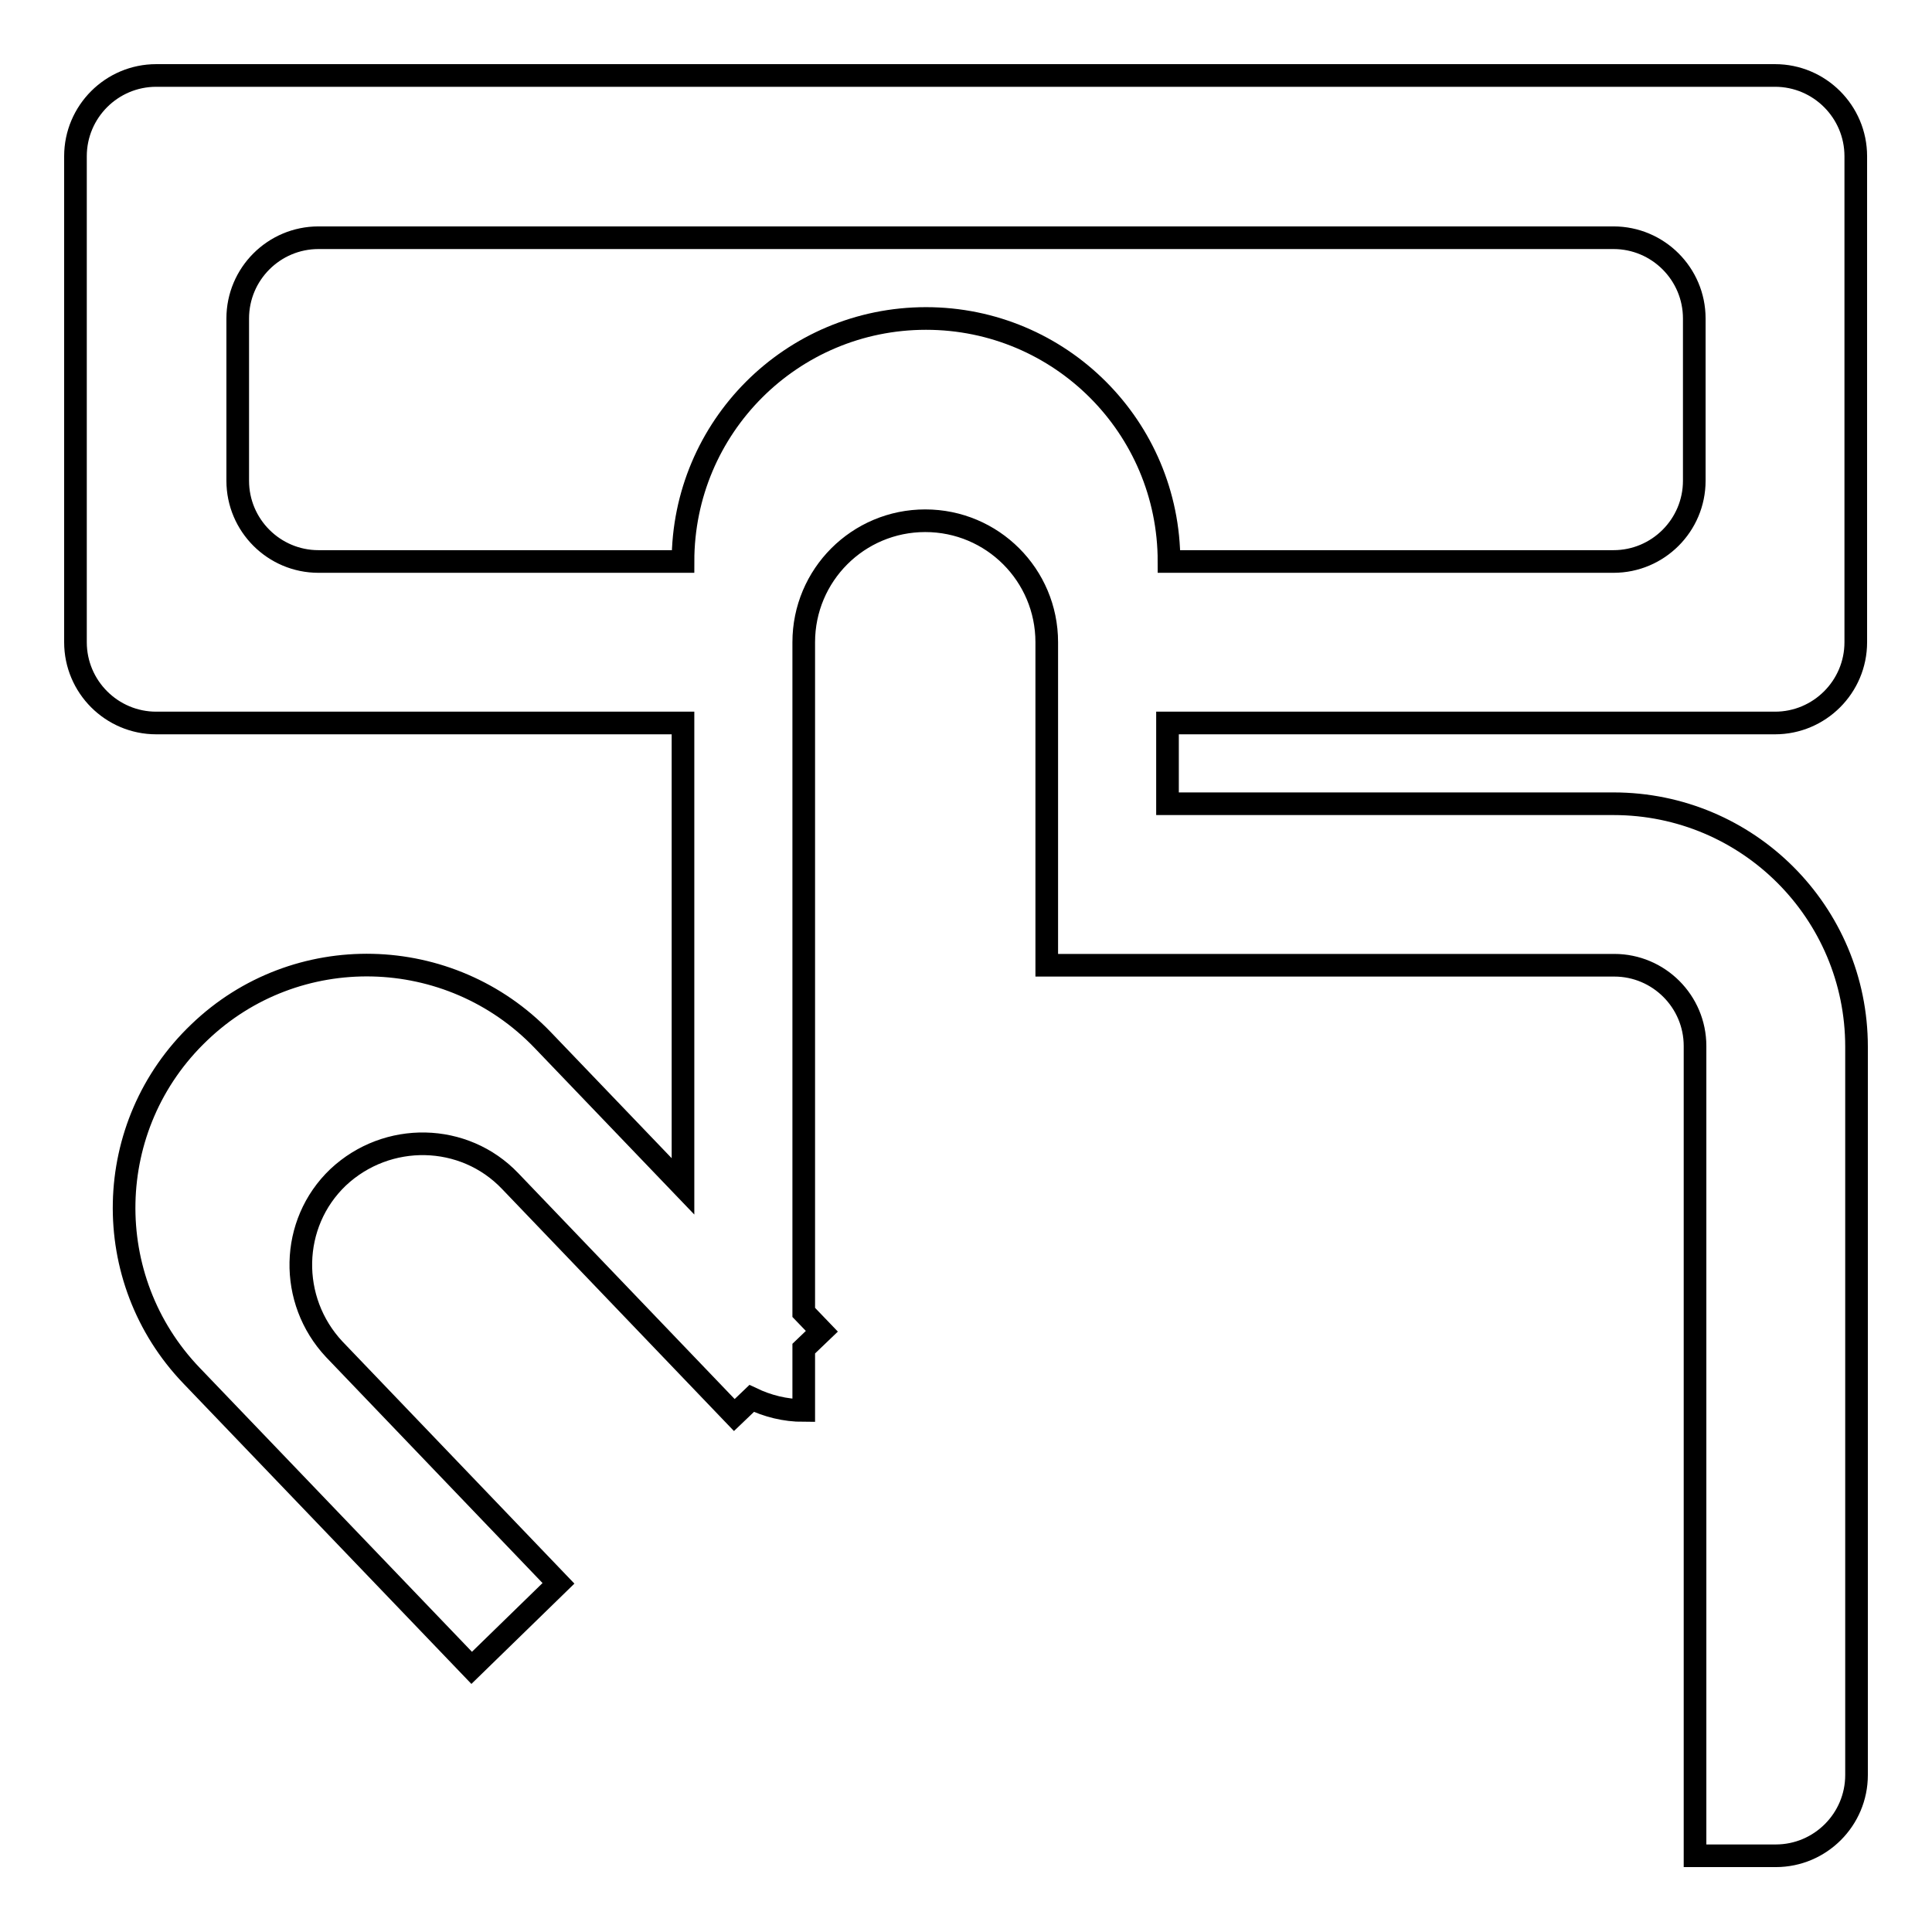
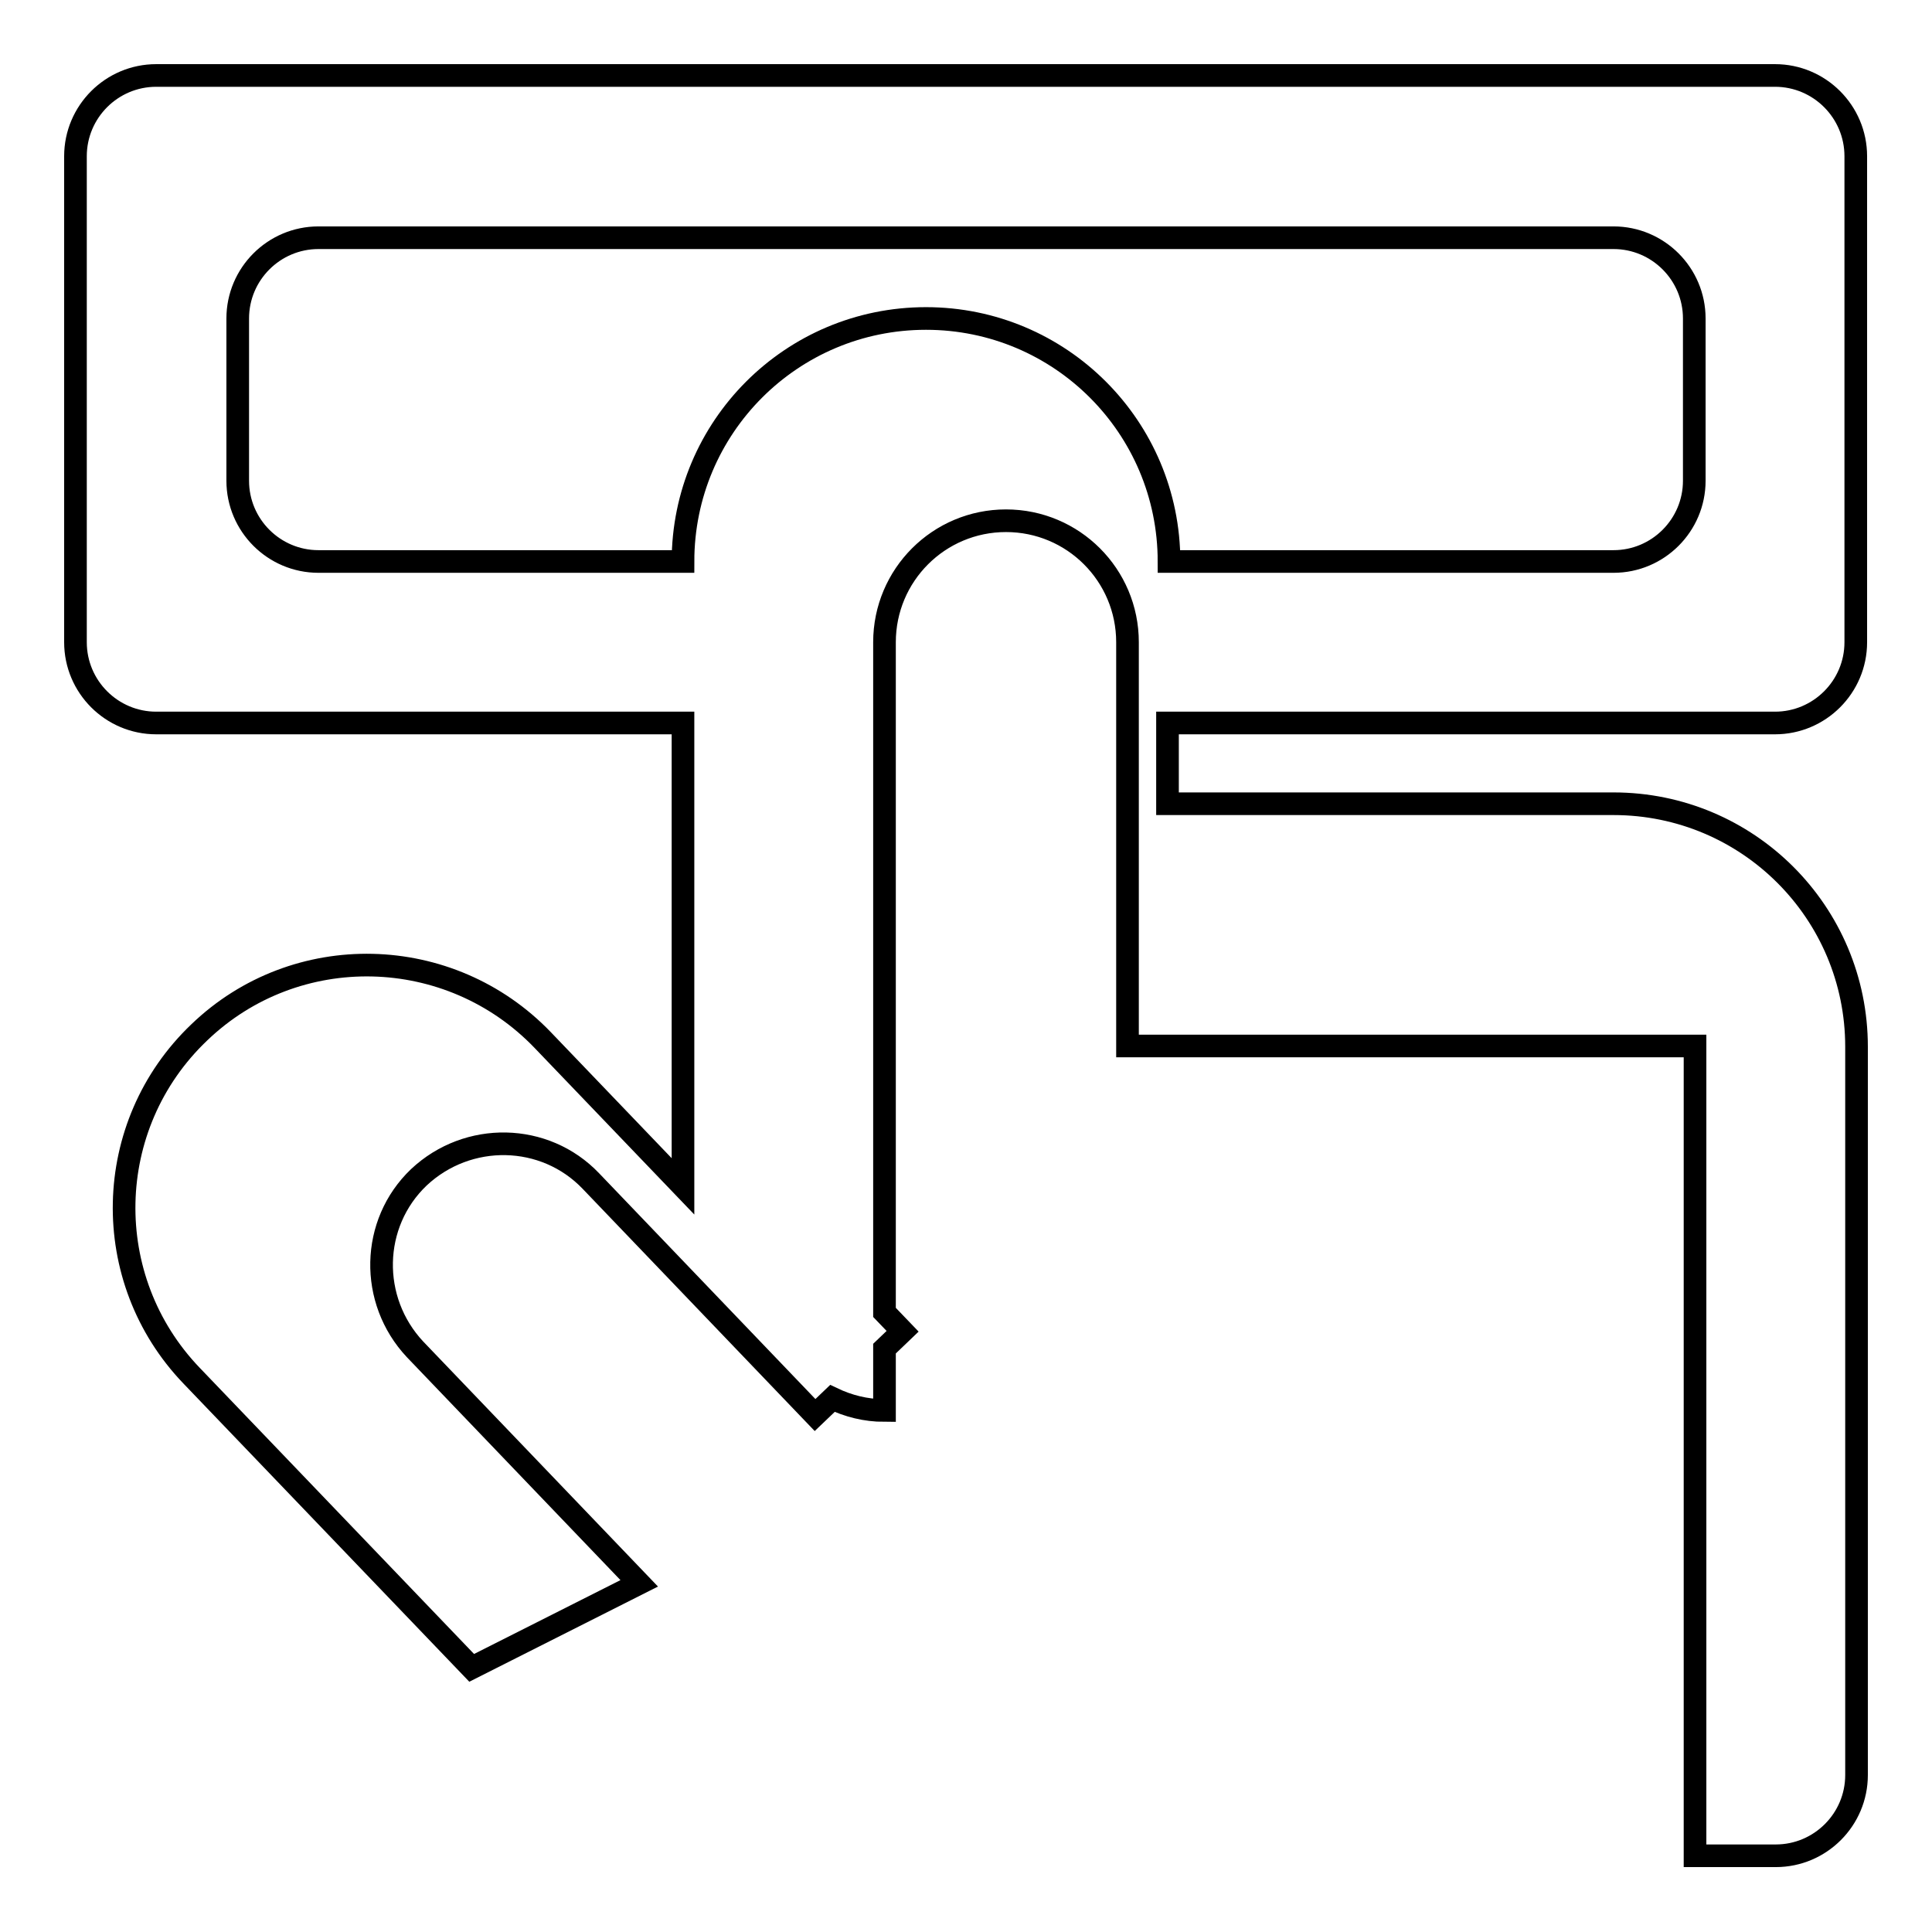
<svg xmlns="http://www.w3.org/2000/svg" version="1.1" x="0px" y="0px" viewBox="0 0 256 256" enable-background="new 0 0 256 256" xml:space="preserve">
  <g>
-     <path stroke-width="3" fill-opacity="0" stroke="#000000" d="M213.8,106.5c17.8,0,32.2,14.4,32.2,32.2v96.5c0,5.9-4.8,10.7-10.7,10.7h-10.7v-32.2v-53.6v-21.5 c0-5.9-4.8-10.7-10.7-10.7h-21.5h-21.5h-16.1h-16.1V85.1c0-8.9-7.2-16.1-16.1-16.1c-8.9,0-16.1,7.2-16.1,16.1v88.8l2.4,2.5 l-2.4,2.3v8.2c-2.5,0-4.8-0.6-6.9-1.6l-2.3,2.2l-29.7-31c-6.1-6.4-16.3-6.6-22.8-0.5c-6.4,6.1-6.6,16.3-0.5,22.8l29.7,31L62.5,221 l-37.1-38.7c-12.3-12.8-11.9-33.2,1-45.5c12.8-12.3,33.2-11.8,45.5,1l18.6,19.4V95.8H20.7C14.8,95.8,10,91,10,85.1V20.7 C10,14.8,14.8,10,20.7,10h214.5c5.9,0,10.7,4.8,10.7,10.7v64.4c0,5.9-4.8,10.7-10.7,10.7h-80.5v10.7H213.8z M213.8,74.4 c5.9,0,10.7-4.8,10.7-10.7V42.2c0-5.9-4.8-10.7-10.7-10.7H42.2c-5.9,0-10.7,4.8-10.7,10.7v21.5c0,5.9,4.8,10.7,10.7,10.7h48.3 c0-17.8,14.4-32.2,32.2-32.2s32.2,14.4,32.2,32.2H213.8z" />
+     <path stroke-width="3" fill-opacity="0" stroke="#000000" d="M213.8,106.5c17.8,0,32.2,14.4,32.2,32.2v96.5c0,5.9-4.8,10.7-10.7,10.7h-10.7v-32.2v-53.6v-21.5 h-21.5h-21.5h-16.1h-16.1V85.1c0-8.9-7.2-16.1-16.1-16.1c-8.9,0-16.1,7.2-16.1,16.1v88.8l2.4,2.5 l-2.4,2.3v8.2c-2.5,0-4.8-0.6-6.9-1.6l-2.3,2.2l-29.7-31c-6.1-6.4-16.3-6.6-22.8-0.5c-6.4,6.1-6.6,16.3-0.5,22.8l29.7,31L62.5,221 l-37.1-38.7c-12.3-12.8-11.9-33.2,1-45.5c12.8-12.3,33.2-11.8,45.5,1l18.6,19.4V95.8H20.7C14.8,95.8,10,91,10,85.1V20.7 C10,14.8,14.8,10,20.7,10h214.5c5.9,0,10.7,4.8,10.7,10.7v64.4c0,5.9-4.8,10.7-10.7,10.7h-80.5v10.7H213.8z M213.8,74.4 c5.9,0,10.7-4.8,10.7-10.7V42.2c0-5.9-4.8-10.7-10.7-10.7H42.2c-5.9,0-10.7,4.8-10.7,10.7v21.5c0,5.9,4.8,10.7,10.7,10.7h48.3 c0-17.8,14.4-32.2,32.2-32.2s32.2,14.4,32.2,32.2H213.8z" />
  </g>
</svg>